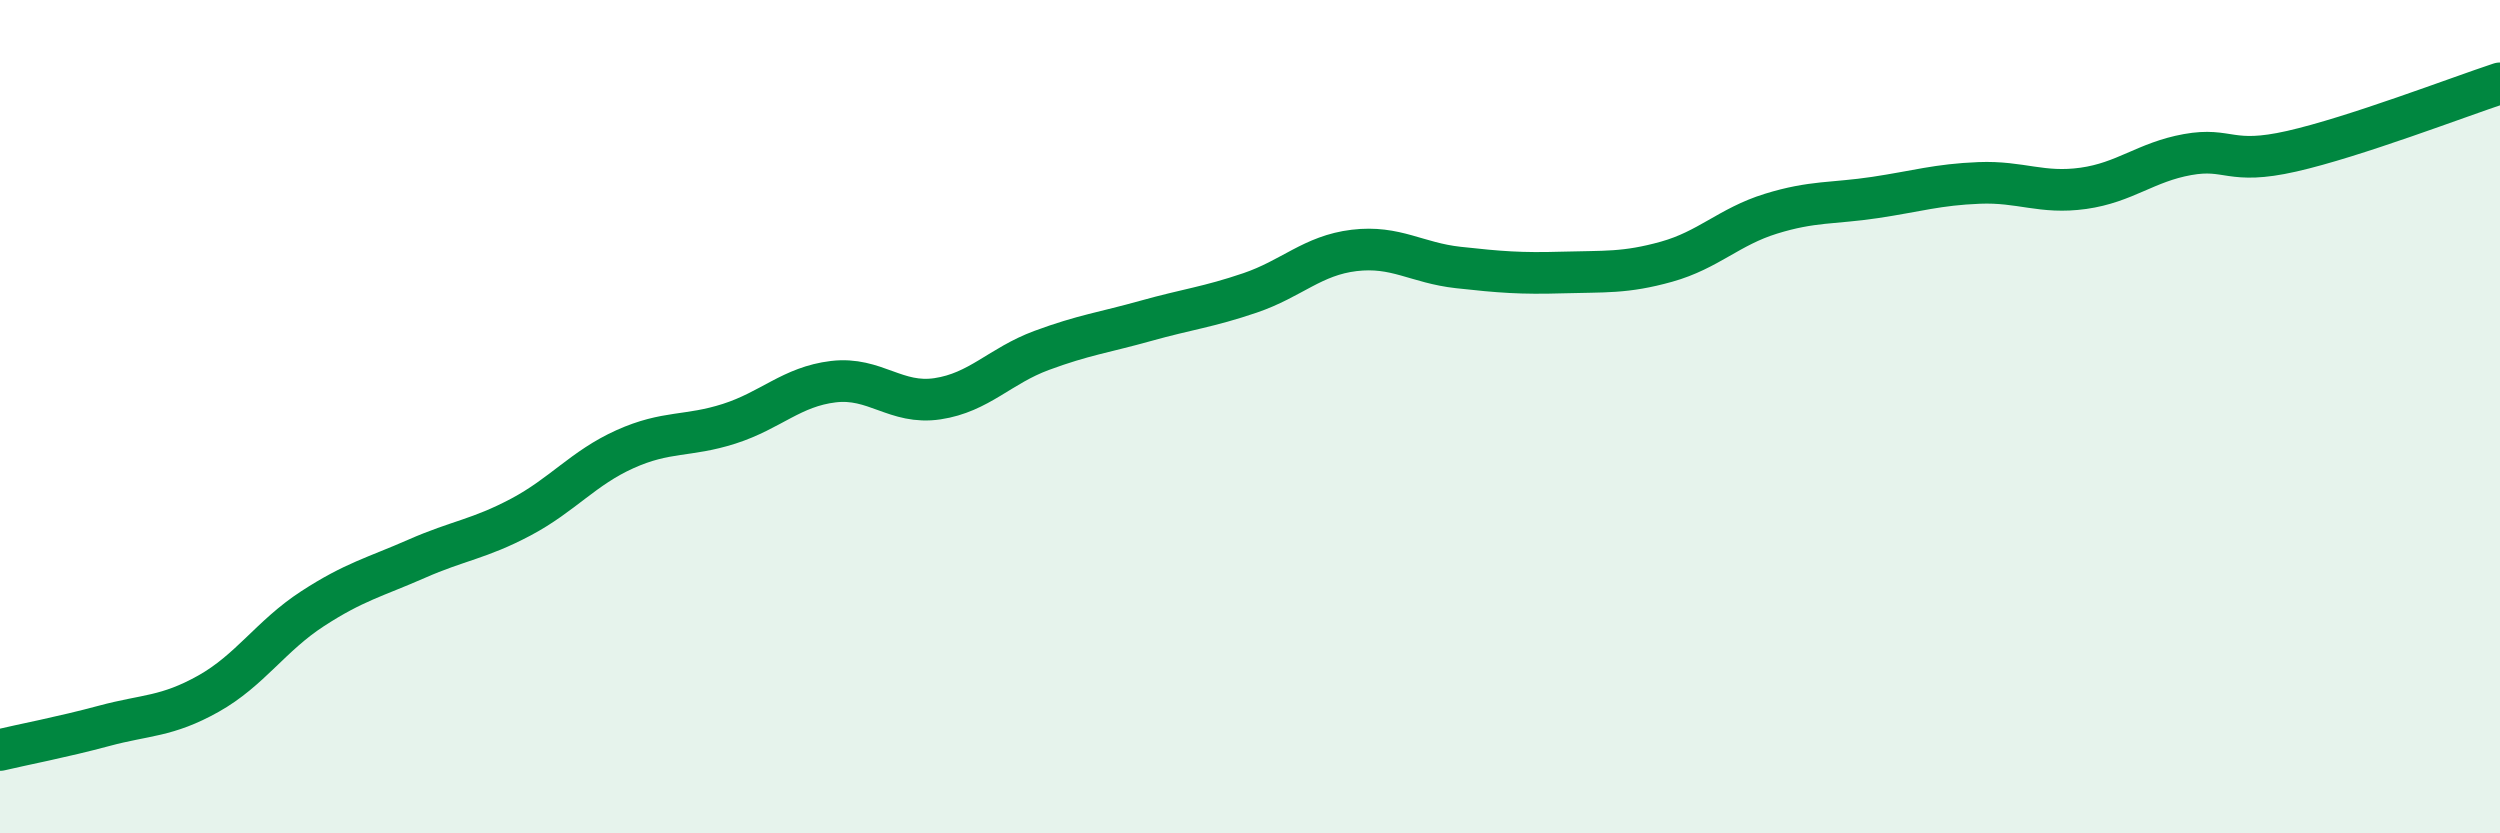
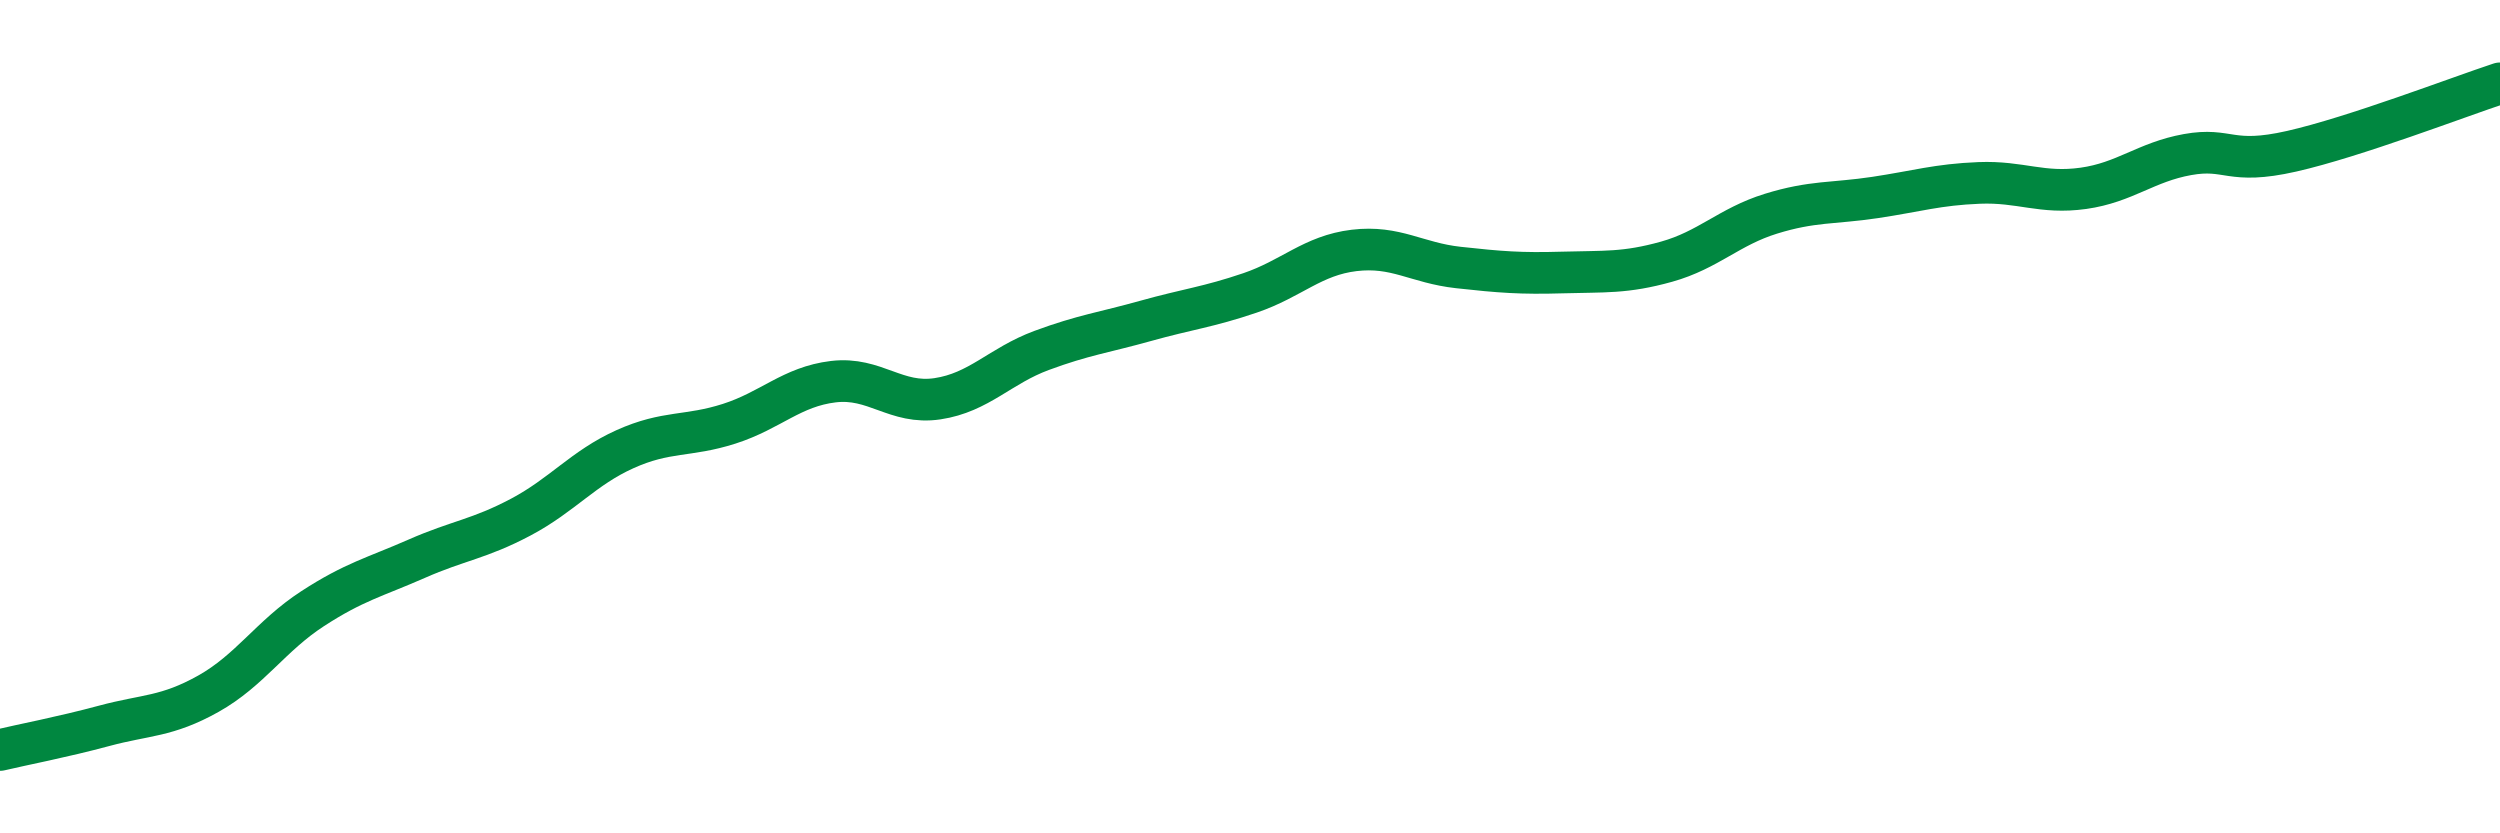
<svg xmlns="http://www.w3.org/2000/svg" width="60" height="20" viewBox="0 0 60 20">
-   <path d="M 0,18 C 0.5,17.88 1.5,17.69 2.5,17.42 C 3.5,17.15 4,17.21 5,16.65 C 6,16.09 6.5,15.26 7.5,14.61 C 8.5,13.96 9,13.85 10,13.41 C 11,12.97 11.5,12.94 12.5,12.41 C 13.5,11.88 14,11.23 15,10.78 C 16,10.33 16.5,10.49 17.5,10.17 C 18.5,9.85 19,9.28 20,9.16 C 21,9.04 21.5,9.72 22.5,9.57 C 23.5,9.42 24,8.78 25,8.41 C 26,8.04 26.5,7.98 27.5,7.7 C 28.5,7.42 29,7.37 30,7.03 C 31,6.69 31.5,6.13 32.5,6.01 C 33.5,5.89 34,6.31 35,6.42 C 36,6.53 36.5,6.57 37.5,6.54 C 38.5,6.51 39,6.56 40,6.28 C 41,6 41.5,5.44 42.5,5.13 C 43.5,4.82 44,4.89 45,4.74 C 46,4.59 46.5,4.43 47.5,4.39 C 48.5,4.35 49,4.66 50,4.52 C 51,4.38 51.5,3.89 52.5,3.71 C 53.5,3.53 53.5,3.97 55,3.63 C 56.5,3.29 59,2.33 60,2L60 20L0 20Z" fill="#008740" opacity="0.1" stroke-linecap="round" stroke-linejoin="round" />
  <path d="M 0,18 C 0.5,17.88 1.5,17.69 2.5,17.42 C 3.5,17.15 4,17.21 5,16.65 C 6,16.09 6.5,15.26 7.5,14.61 C 8.5,13.96 9,13.85 10,13.41 C 11,12.97 11.5,12.94 12.5,12.41 C 13.5,11.88 14,11.23 15,10.78 C 16,10.33 16.5,10.49 17.5,10.17 C 18.5,9.85 19,9.28 20,9.16 C 21,9.04 21.5,9.72 22.5,9.57 C 23.5,9.42 24,8.78 25,8.41 C 26,8.04 26.5,7.98 27.5,7.7 C 28.5,7.42 29,7.37 30,7.03 C 31,6.69 31.5,6.13 32.5,6.01 C 33.5,5.89 34,6.31 35,6.42 C 36,6.53 36.5,6.57 37.5,6.54 C 38.5,6.51 39,6.56 40,6.28 C 41,6 41.5,5.44 42.5,5.13 C 43.5,4.82 44,4.89 45,4.74 C 46,4.59 46.5,4.43 47.5,4.39 C 48.5,4.35 49,4.66 50,4.52 C 51,4.38 51.5,3.89 52.5,3.71 C 53.5,3.53 53.5,3.97 55,3.63 C 56.5,3.29 59,2.33 60,2" stroke="#008740" stroke-width="1" fill="none" stroke-linecap="round" stroke-linejoin="round" />
</svg>